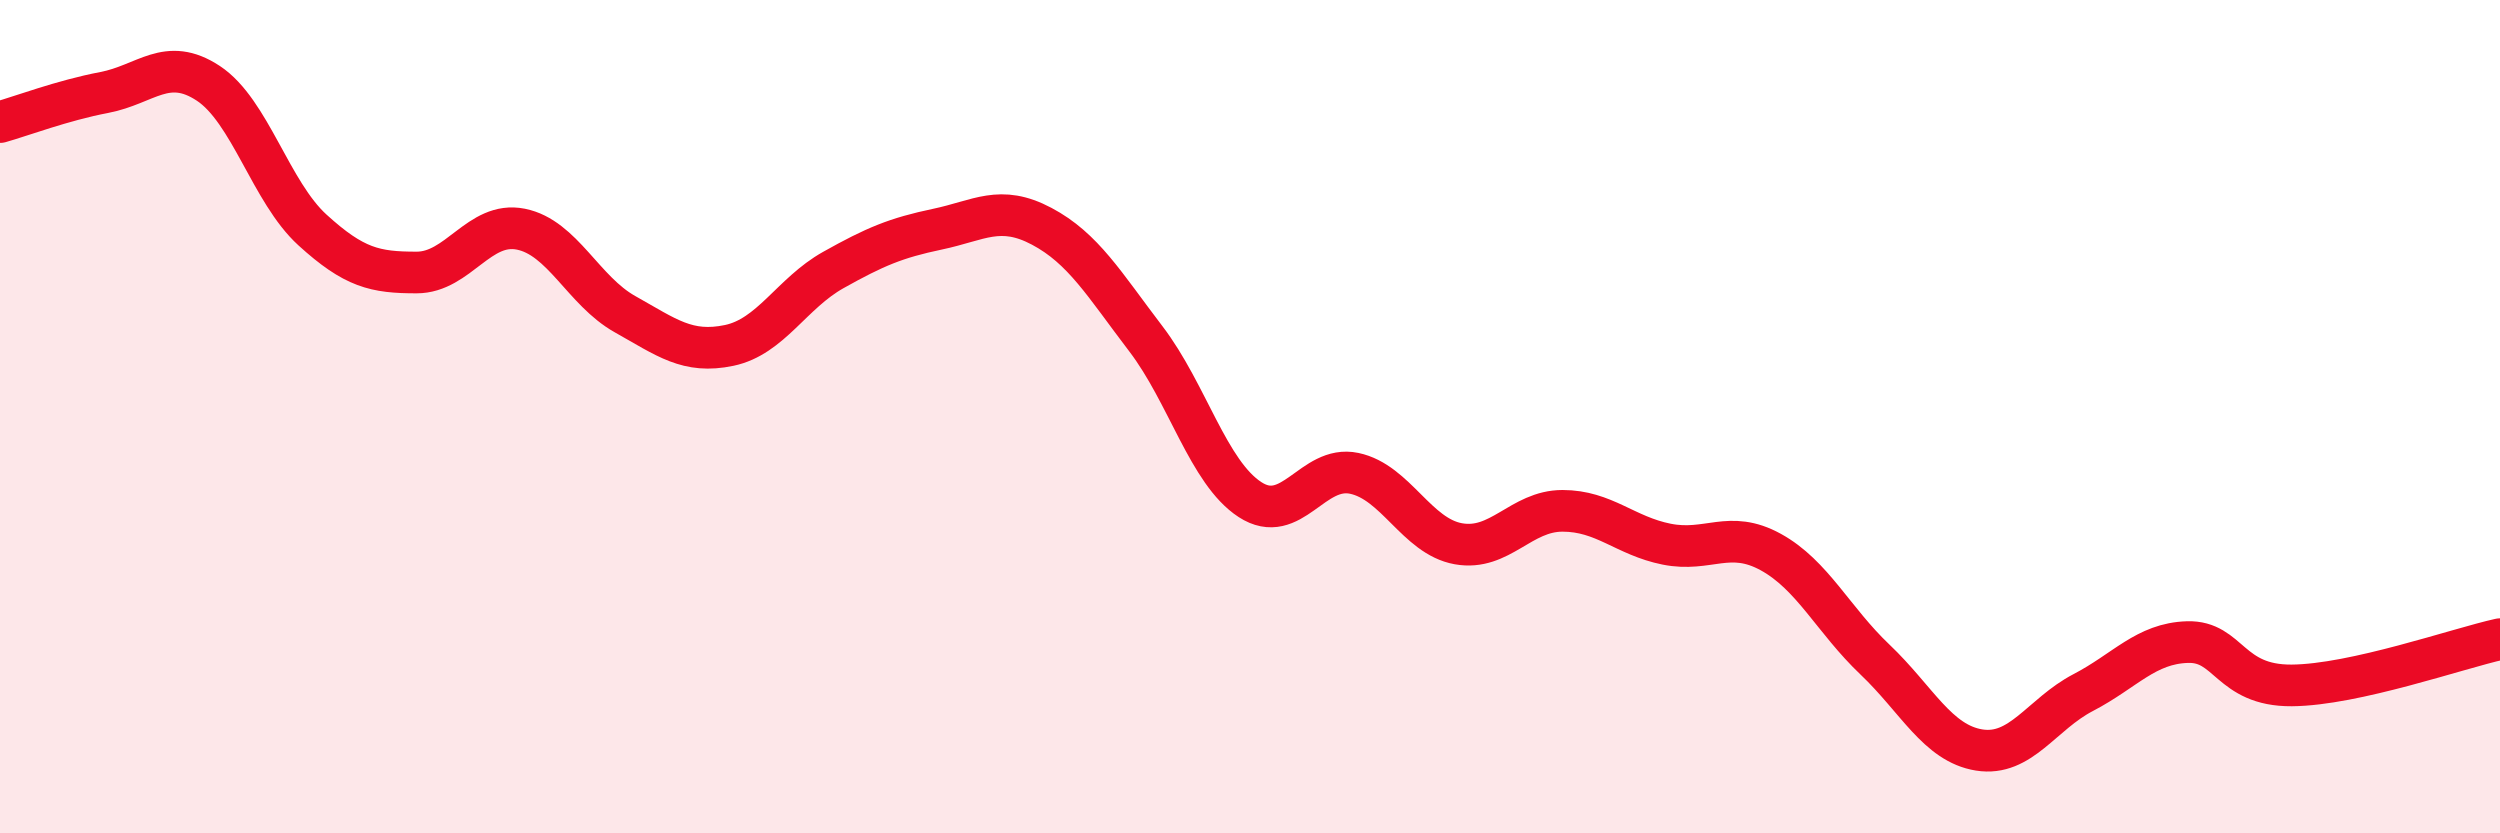
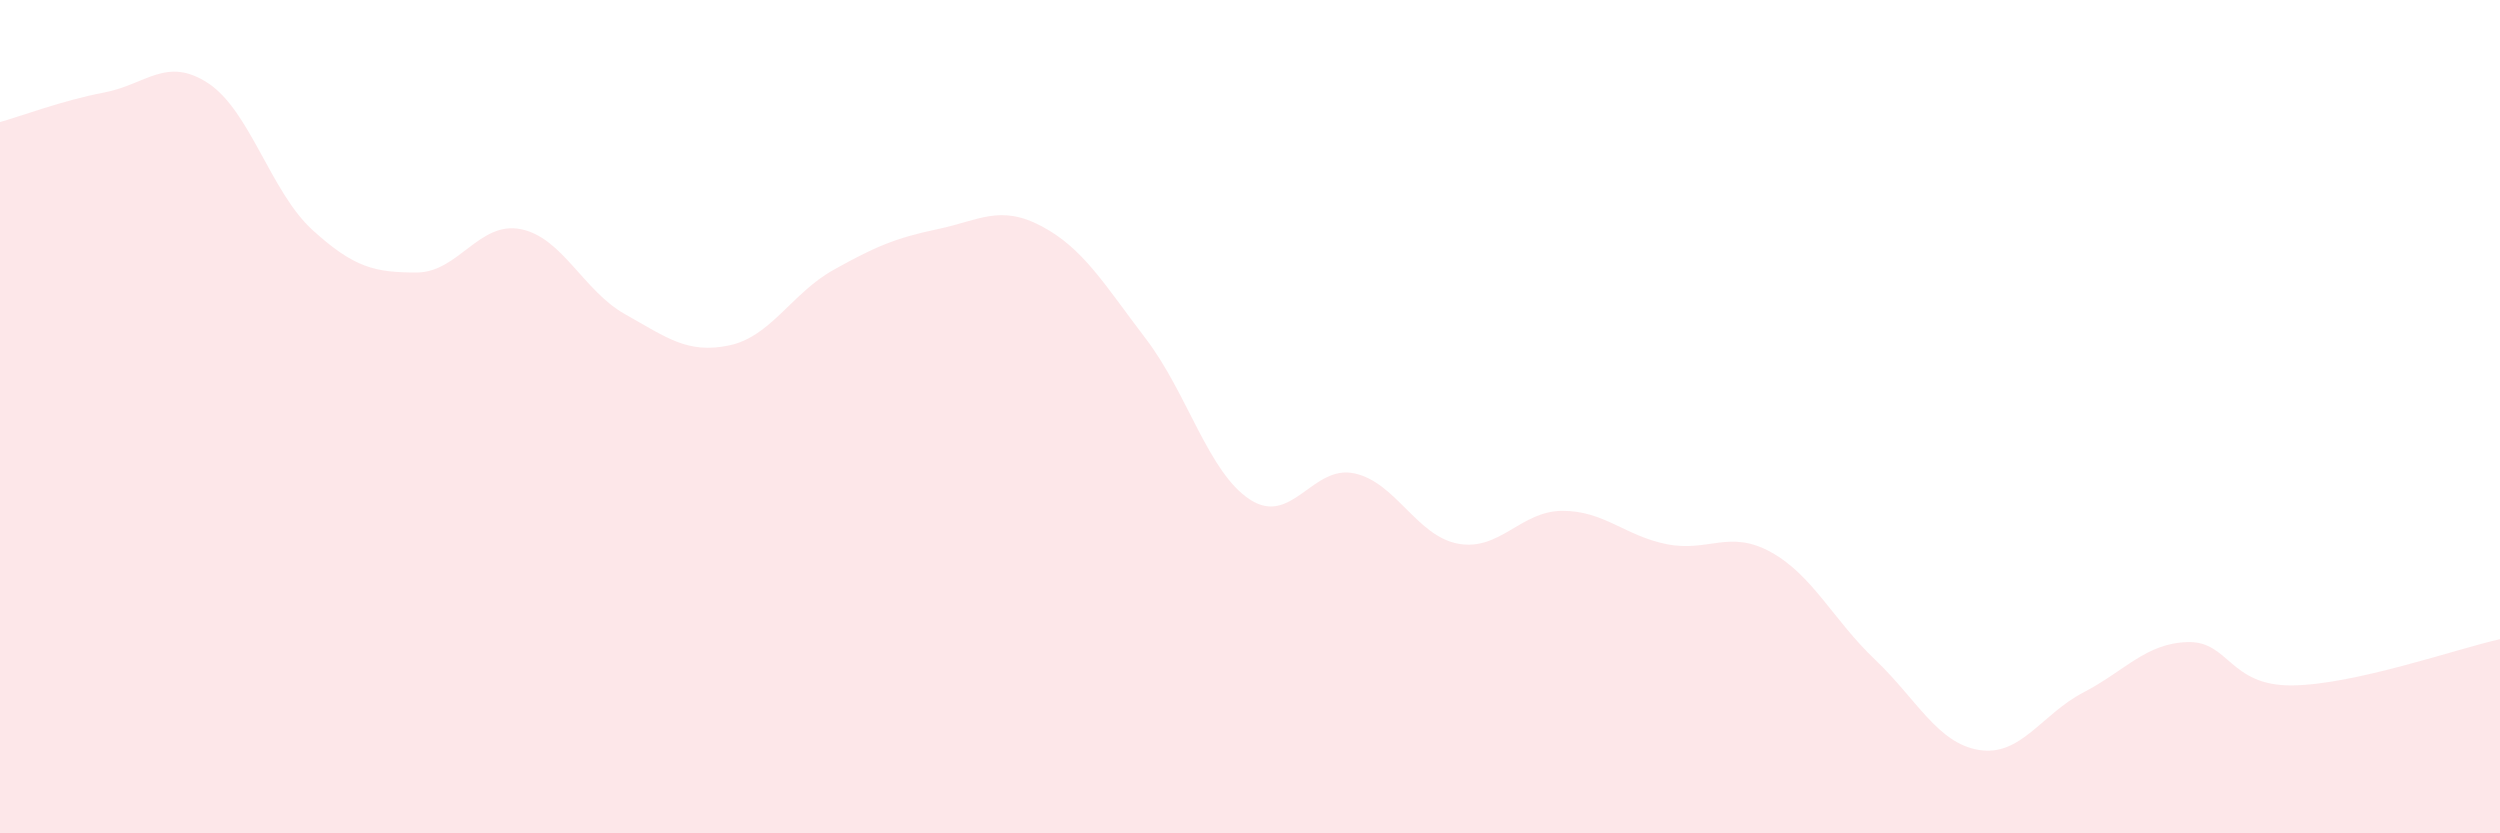
<svg xmlns="http://www.w3.org/2000/svg" width="60" height="20" viewBox="0 0 60 20">
  <path d="M 0,2.93 C 0.5,2.79 1.5,2.41 2.5,2.22 C 3.5,2.03 4,1.34 5,2 C 6,2.66 6.5,4.61 7.5,5.52 C 8.5,6.43 9,6.54 10,6.54 C 11,6.54 11.5,5.3 12.5,5.5 C 13.5,5.7 14,6.98 15,7.54 C 16,8.1 16.5,8.5 17.5,8.29 C 18.5,8.08 19,7.04 20,6.48 C 21,5.92 21.5,5.71 22.5,5.5 C 23.5,5.29 24,4.9 25,5.43 C 26,5.96 26.5,6.82 27.5,8.13 C 28.5,9.44 29,11.34 30,11.99 C 31,12.64 31.5,11.15 32.5,11.36 C 33.5,11.57 34,12.87 35,13.05 C 36,13.23 36.5,12.26 37.5,12.26 C 38.5,12.26 39,12.86 40,13.06 C 41,13.26 41.5,12.7 42.5,13.25 C 43.5,13.8 44,14.88 45,15.83 C 46,16.78 46.5,17.84 47.5,18 C 48.5,18.16 49,17.14 50,16.62 C 51,16.1 51.5,15.44 52.5,15.41 C 53.5,15.38 53.5,16.46 55,16.45 C 56.5,16.44 59,15.56 60,15.34L60 20L0 20Z" fill="#EB0A25" opacity="0.1" stroke-linecap="round" stroke-linejoin="round" />
-   <path d="M 0,2.93 C 0.5,2.79 1.5,2.41 2.5,2.22 C 3.5,2.03 4,1.34 5,2 C 6,2.66 6.5,4.61 7.5,5.52 C 8.5,6.43 9,6.54 10,6.54 C 11,6.54 11.5,5.3 12.5,5.5 C 13.5,5.7 14,6.98 15,7.54 C 16,8.1 16.5,8.5 17.5,8.29 C 18.5,8.08 19,7.04 20,6.48 C 21,5.92 21.5,5.71 22.5,5.5 C 23.5,5.29 24,4.9 25,5.43 C 26,5.96 26.5,6.82 27.5,8.13 C 28.5,9.44 29,11.34 30,11.99 C 31,12.64 31.5,11.15 32.5,11.36 C 33.5,11.57 34,12.87 35,13.05 C 36,13.23 36.5,12.26 37.5,12.26 C 38.5,12.26 39,12.86 40,13.06 C 41,13.26 41.5,12.7 42.5,13.25 C 43.5,13.8 44,14.88 45,15.83 C 46,16.78 46.5,17.84 47.5,18 C 48.5,18.16 49,17.14 50,16.62 C 51,16.1 51.5,15.44 52.5,15.41 C 53.5,15.38 53.5,16.46 55,16.45 C 56.5,16.44 59,15.56 60,15.34" stroke="#EB0A25" stroke-width="1" fill="none" stroke-linecap="round" stroke-linejoin="round" />
</svg>